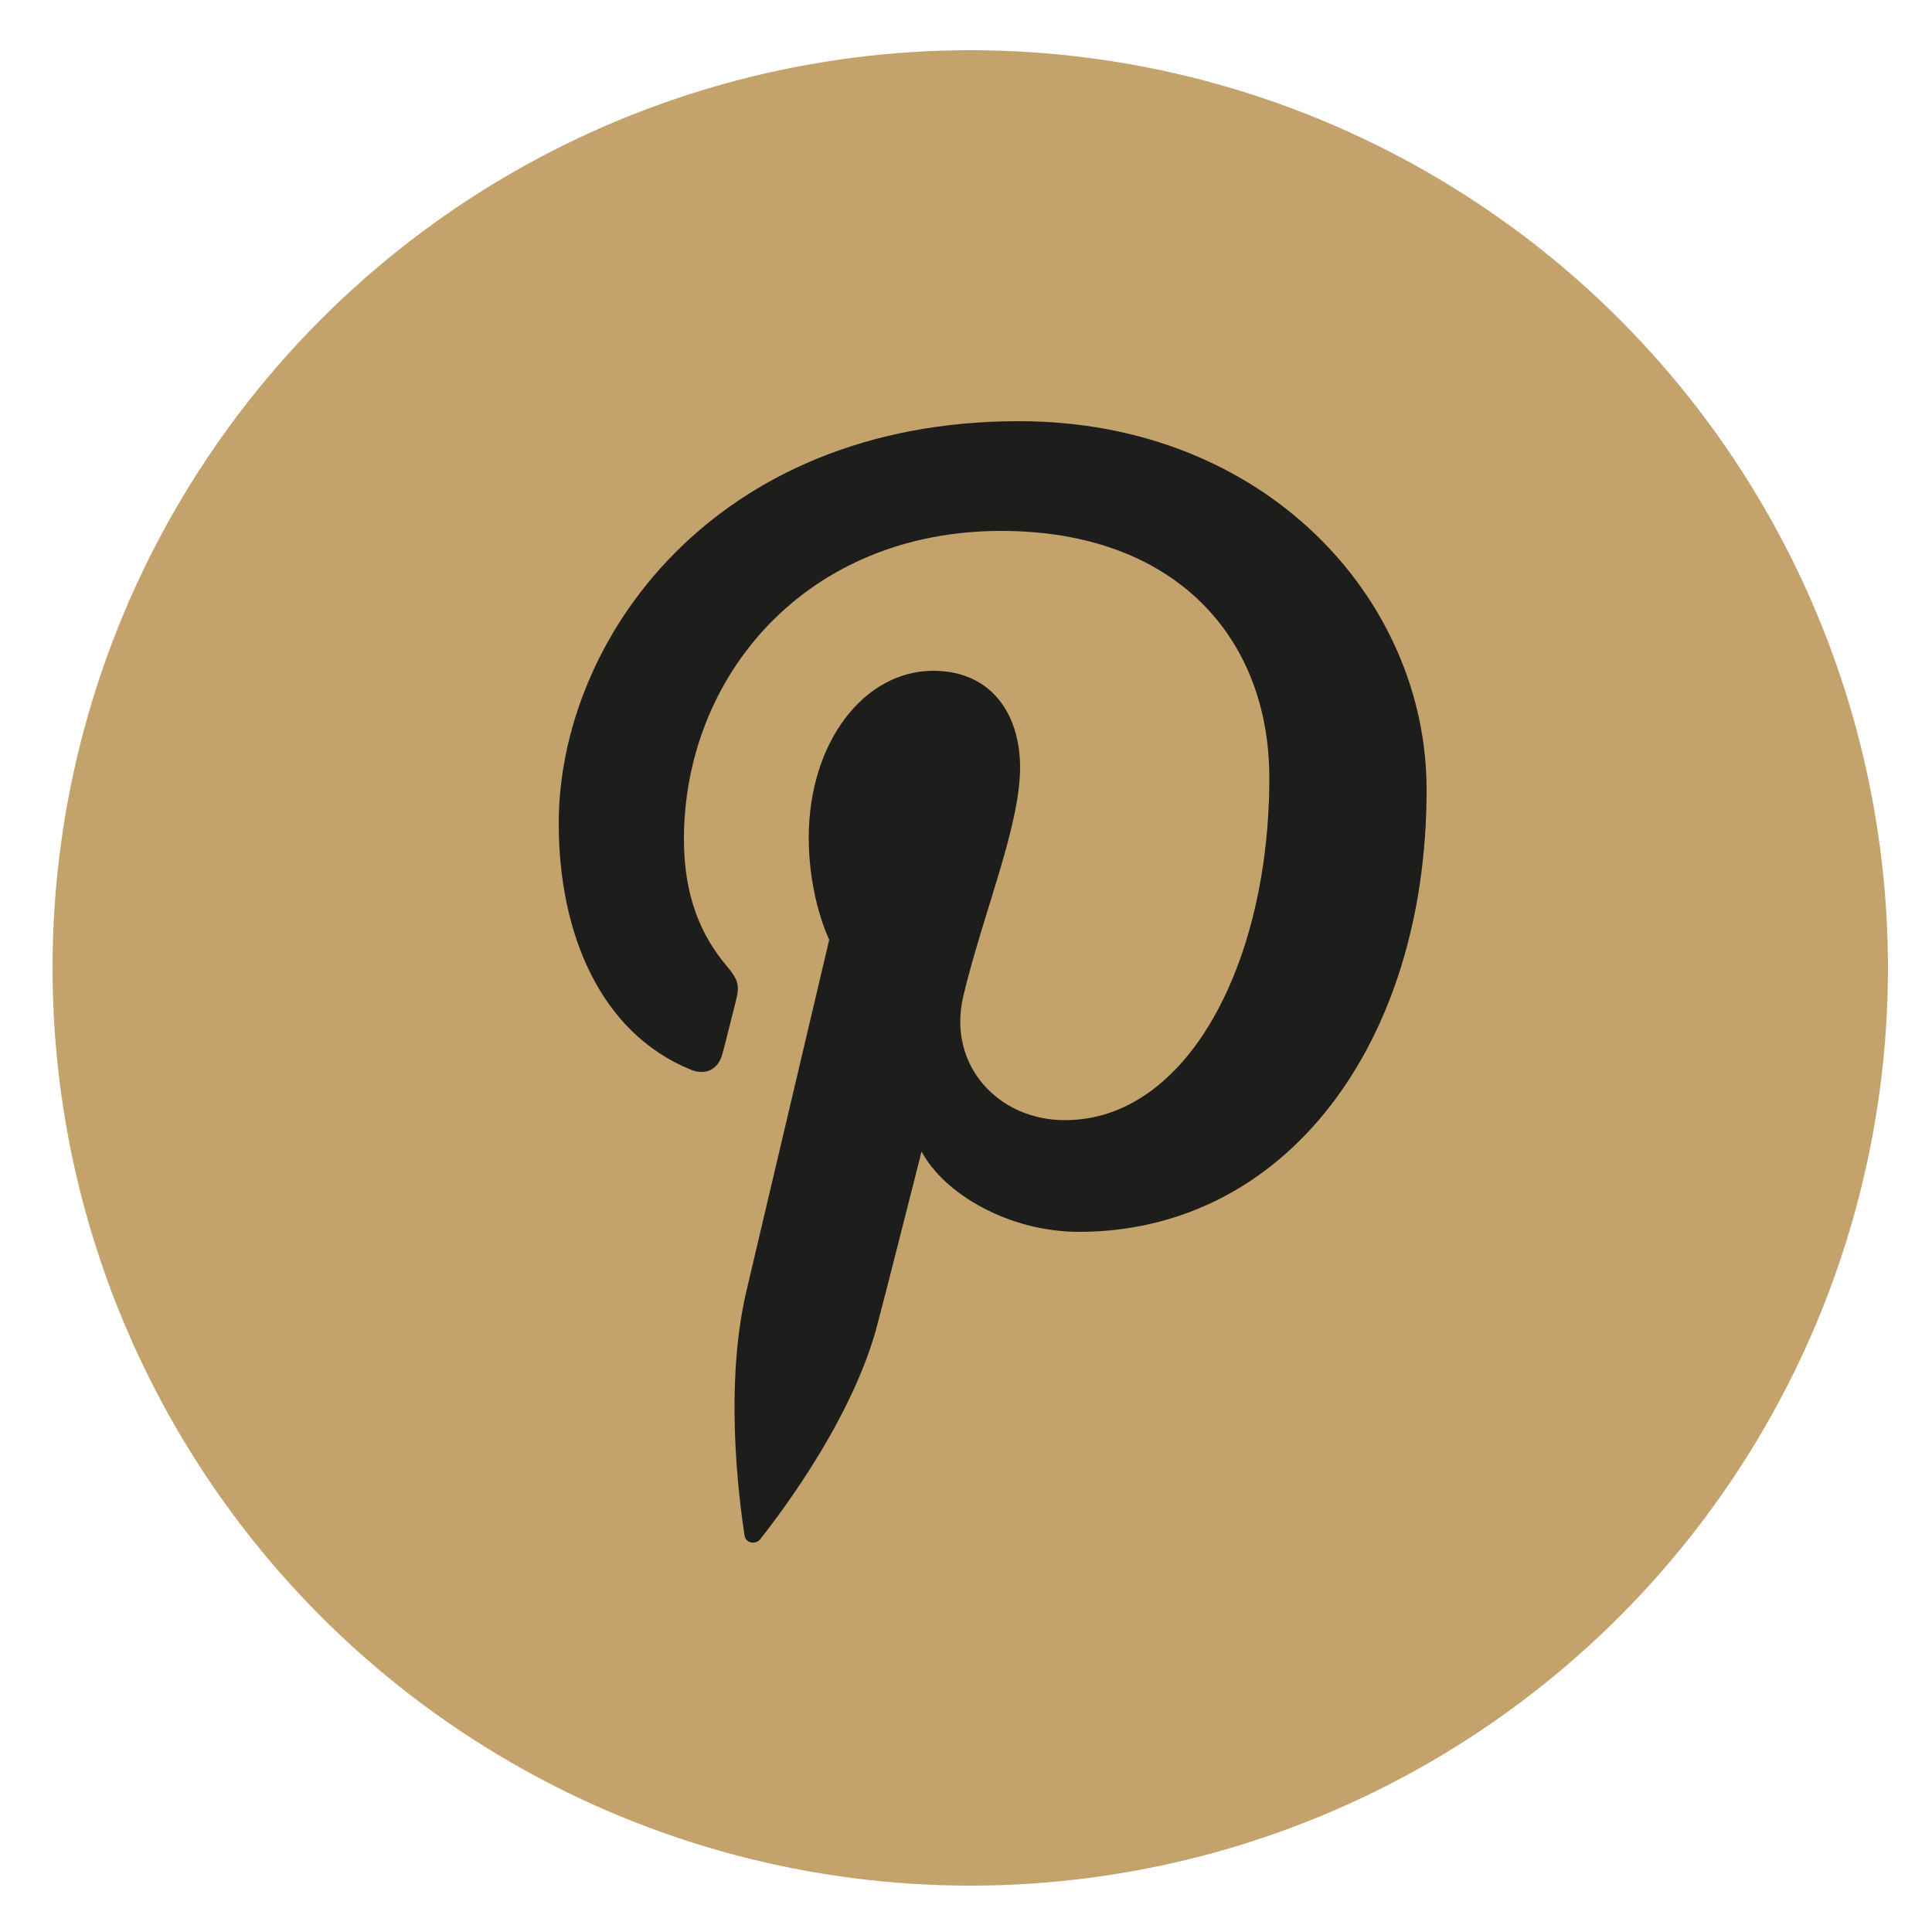
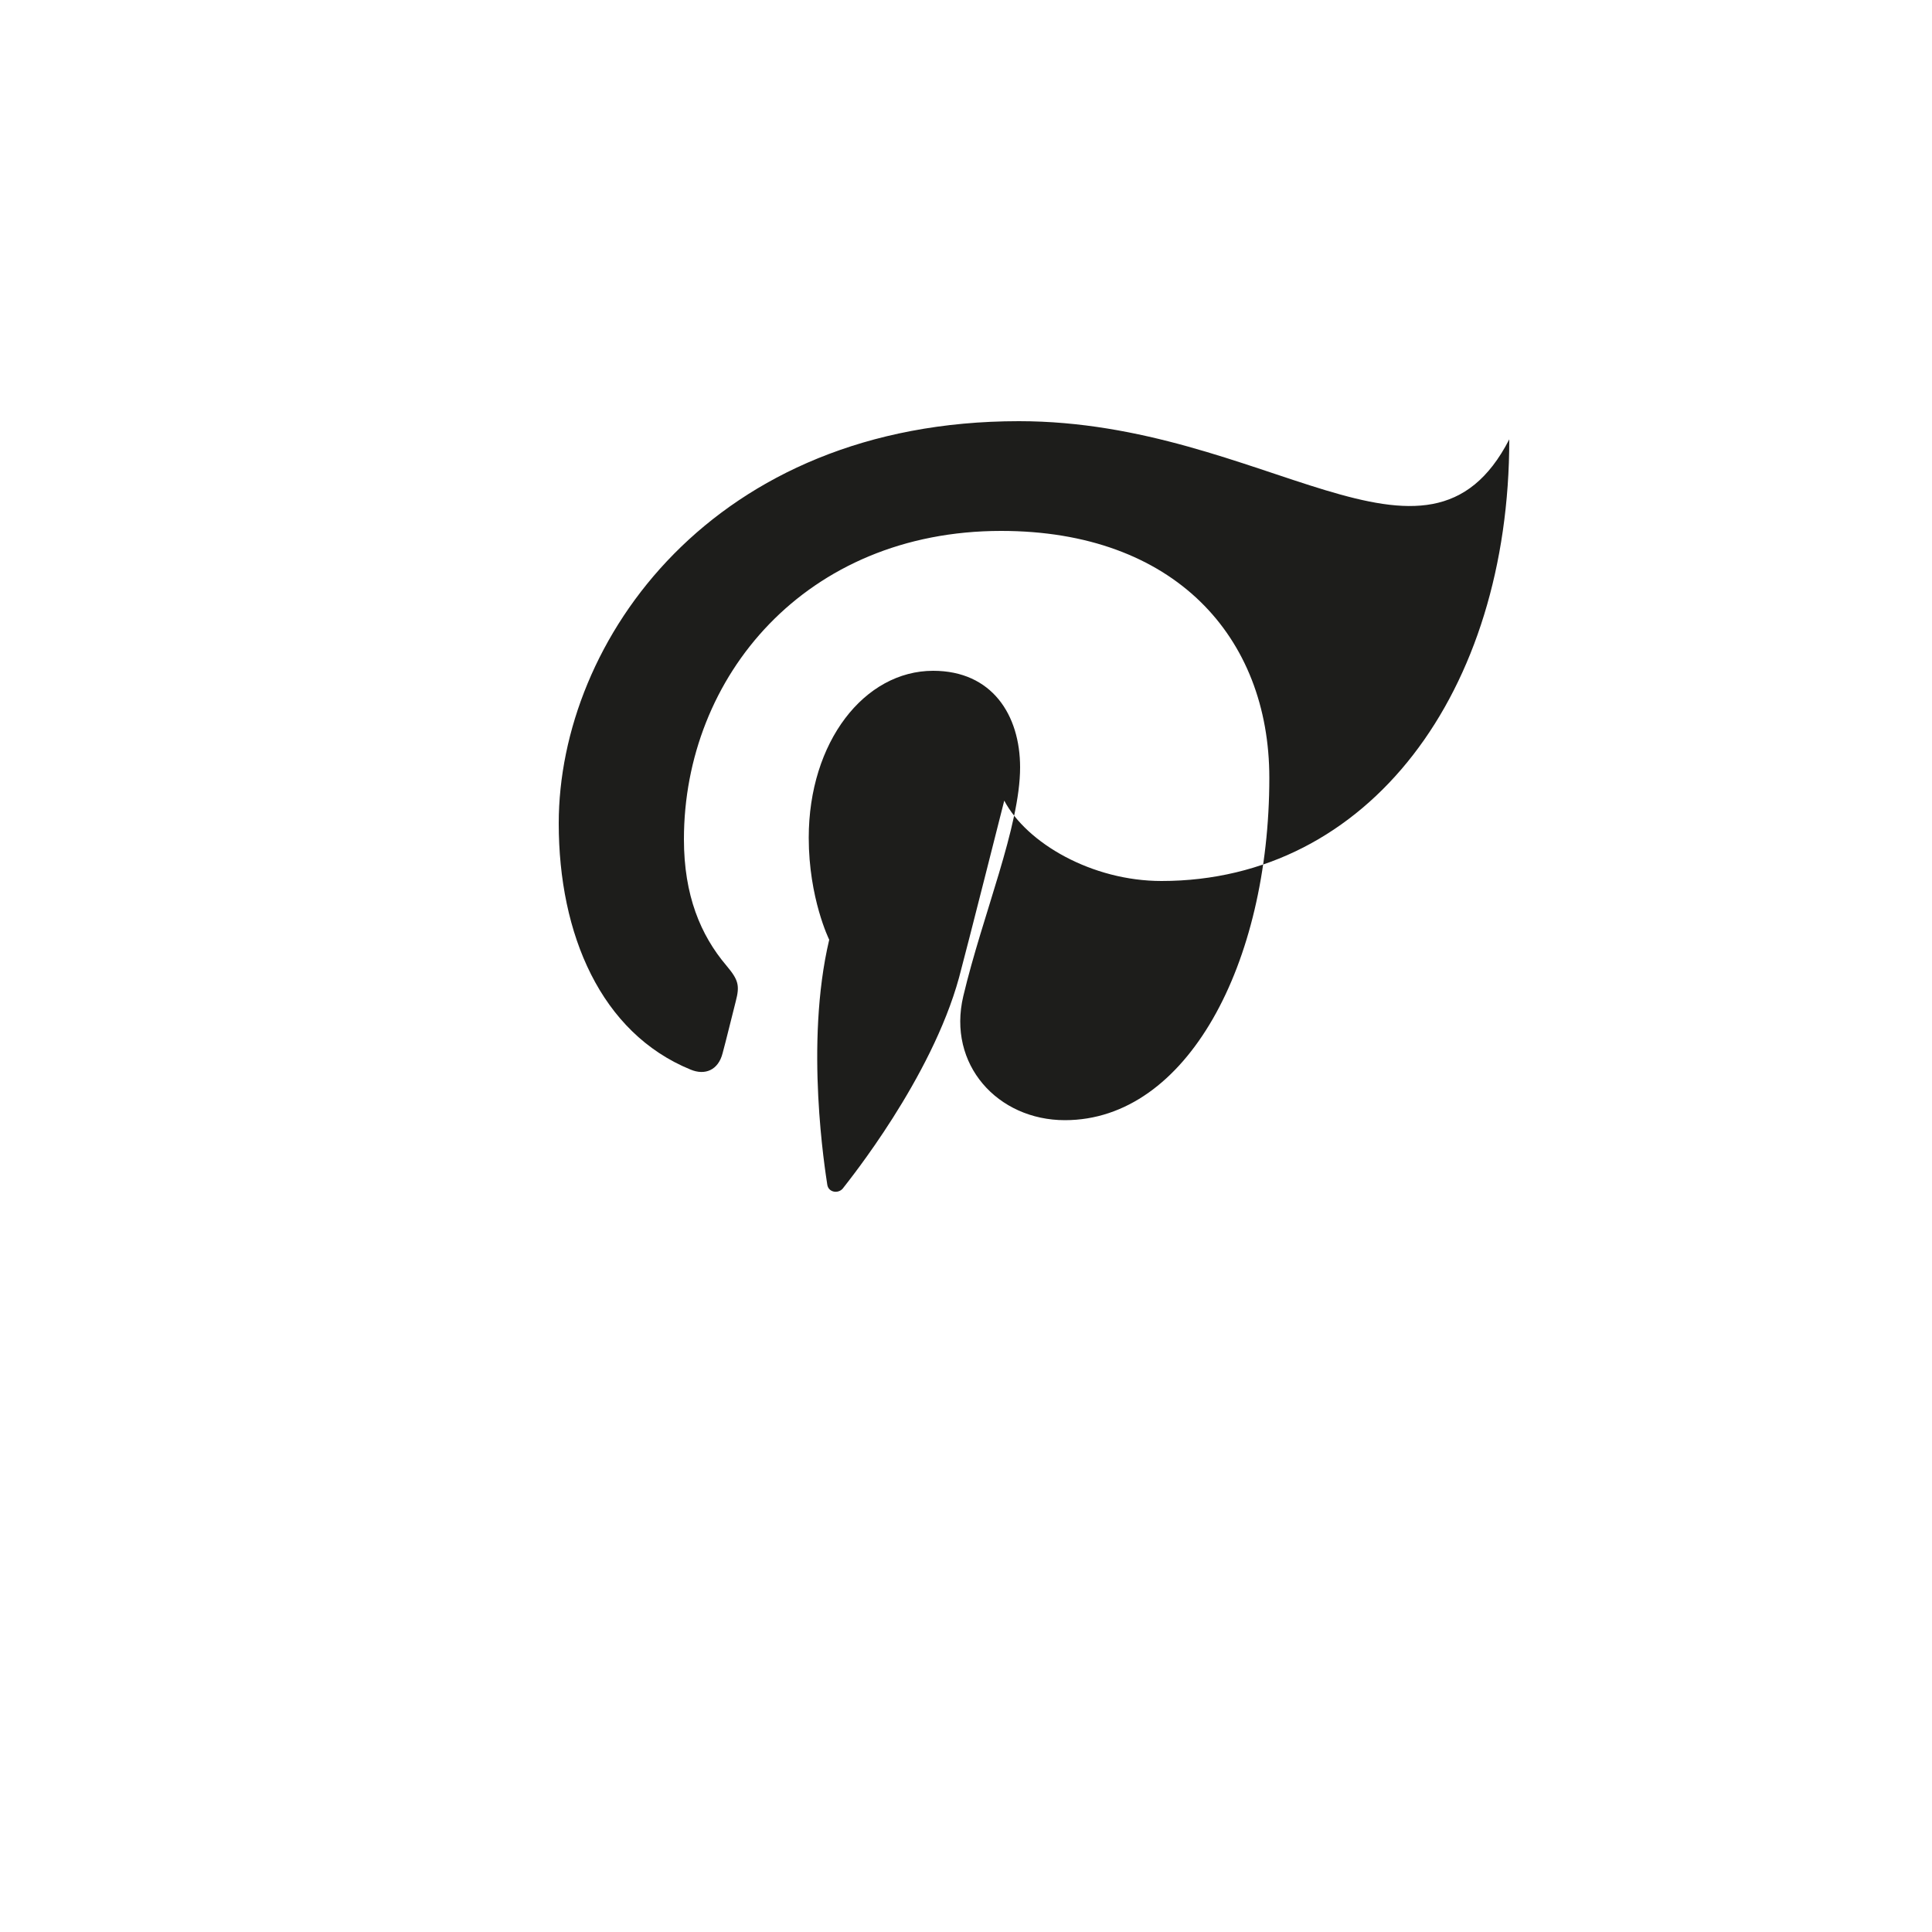
<svg xmlns="http://www.w3.org/2000/svg" version="1.1" id="Ebene_1" x="0px" y="0px" viewBox="0 0 500 500" style="enable-background:new 0 0 500 500;" xml:space="preserve">
  <style type="text/css">
	.st0{fill:#C3A26B;}
	.st1{fill:#1D1D1B;}
</style>
-   <circle class="st0" cx="251.1" cy="250.5" r="237.5" />
-   <path class="st1" d="M263.7,109c-79.2,0-119.1,56.8-119.1,104.1c0,28.7,10.9,54.2,34.1,63.7c3.8,1.6,7.2,0.1,8.3-4.2  c0.8-2.9,2.6-10.3,3.4-13.4c1.1-4.2,0.7-5.6-2.4-9.3c-6.7-7.9-11-18.2-11-32.7c0-42.1,31.5-79.8,82.1-79.8  c44.8,0,69.4,27.4,69.4,63.9c0,48.1-21.3,88.6-52.9,88.6c-17.4,0-30.5-14.4-26.3-32.1c5-21.1,14.7-43.9,14.7-59.2  c0-13.6-7.3-25-22.5-25c-17.8,0-32.2,18.4-32.2,43.2c0,15.7,5.3,26.4,5.3,26.4s-18.2,77.3-21.4,90.8c-6.4,27-1,60-0.5,63.4  c0.3,2,2.8,2.4,4,1c1.6-2.1,22.9-28.4,30.1-54.6c2-7.4,11.7-45.8,11.7-45.8c5.8,11,22.7,20.8,40.7,20.8c53.6,0,90-48.9,90-114.3  C369.3,155.1,327.4,109,263.7,109z" />
+   <path class="st1" d="M263.7,109c-79.2,0-119.1,56.8-119.1,104.1c0,28.7,10.9,54.2,34.1,63.7c3.8,1.6,7.2,0.1,8.3-4.2  c0.8-2.9,2.6-10.3,3.4-13.4c1.1-4.2,0.7-5.6-2.4-9.3c-6.7-7.9-11-18.2-11-32.7c0-42.1,31.5-79.8,82.1-79.8  c44.8,0,69.4,27.4,69.4,63.9c0,48.1-21.3,88.6-52.9,88.6c-17.4,0-30.5-14.4-26.3-32.1c5-21.1,14.7-43.9,14.7-59.2  c0-13.6-7.3-25-22.5-25c-17.8,0-32.2,18.4-32.2,43.2c0,15.7,5.3,26.4,5.3,26.4c-6.4,27-1,60-0.5,63.4  c0.3,2,2.8,2.4,4,1c1.6-2.1,22.9-28.4,30.1-54.6c2-7.4,11.7-45.8,11.7-45.8c5.8,11,22.7,20.8,40.7,20.8c53.6,0,90-48.9,90-114.3  C369.3,155.1,327.4,109,263.7,109z" />
</svg>